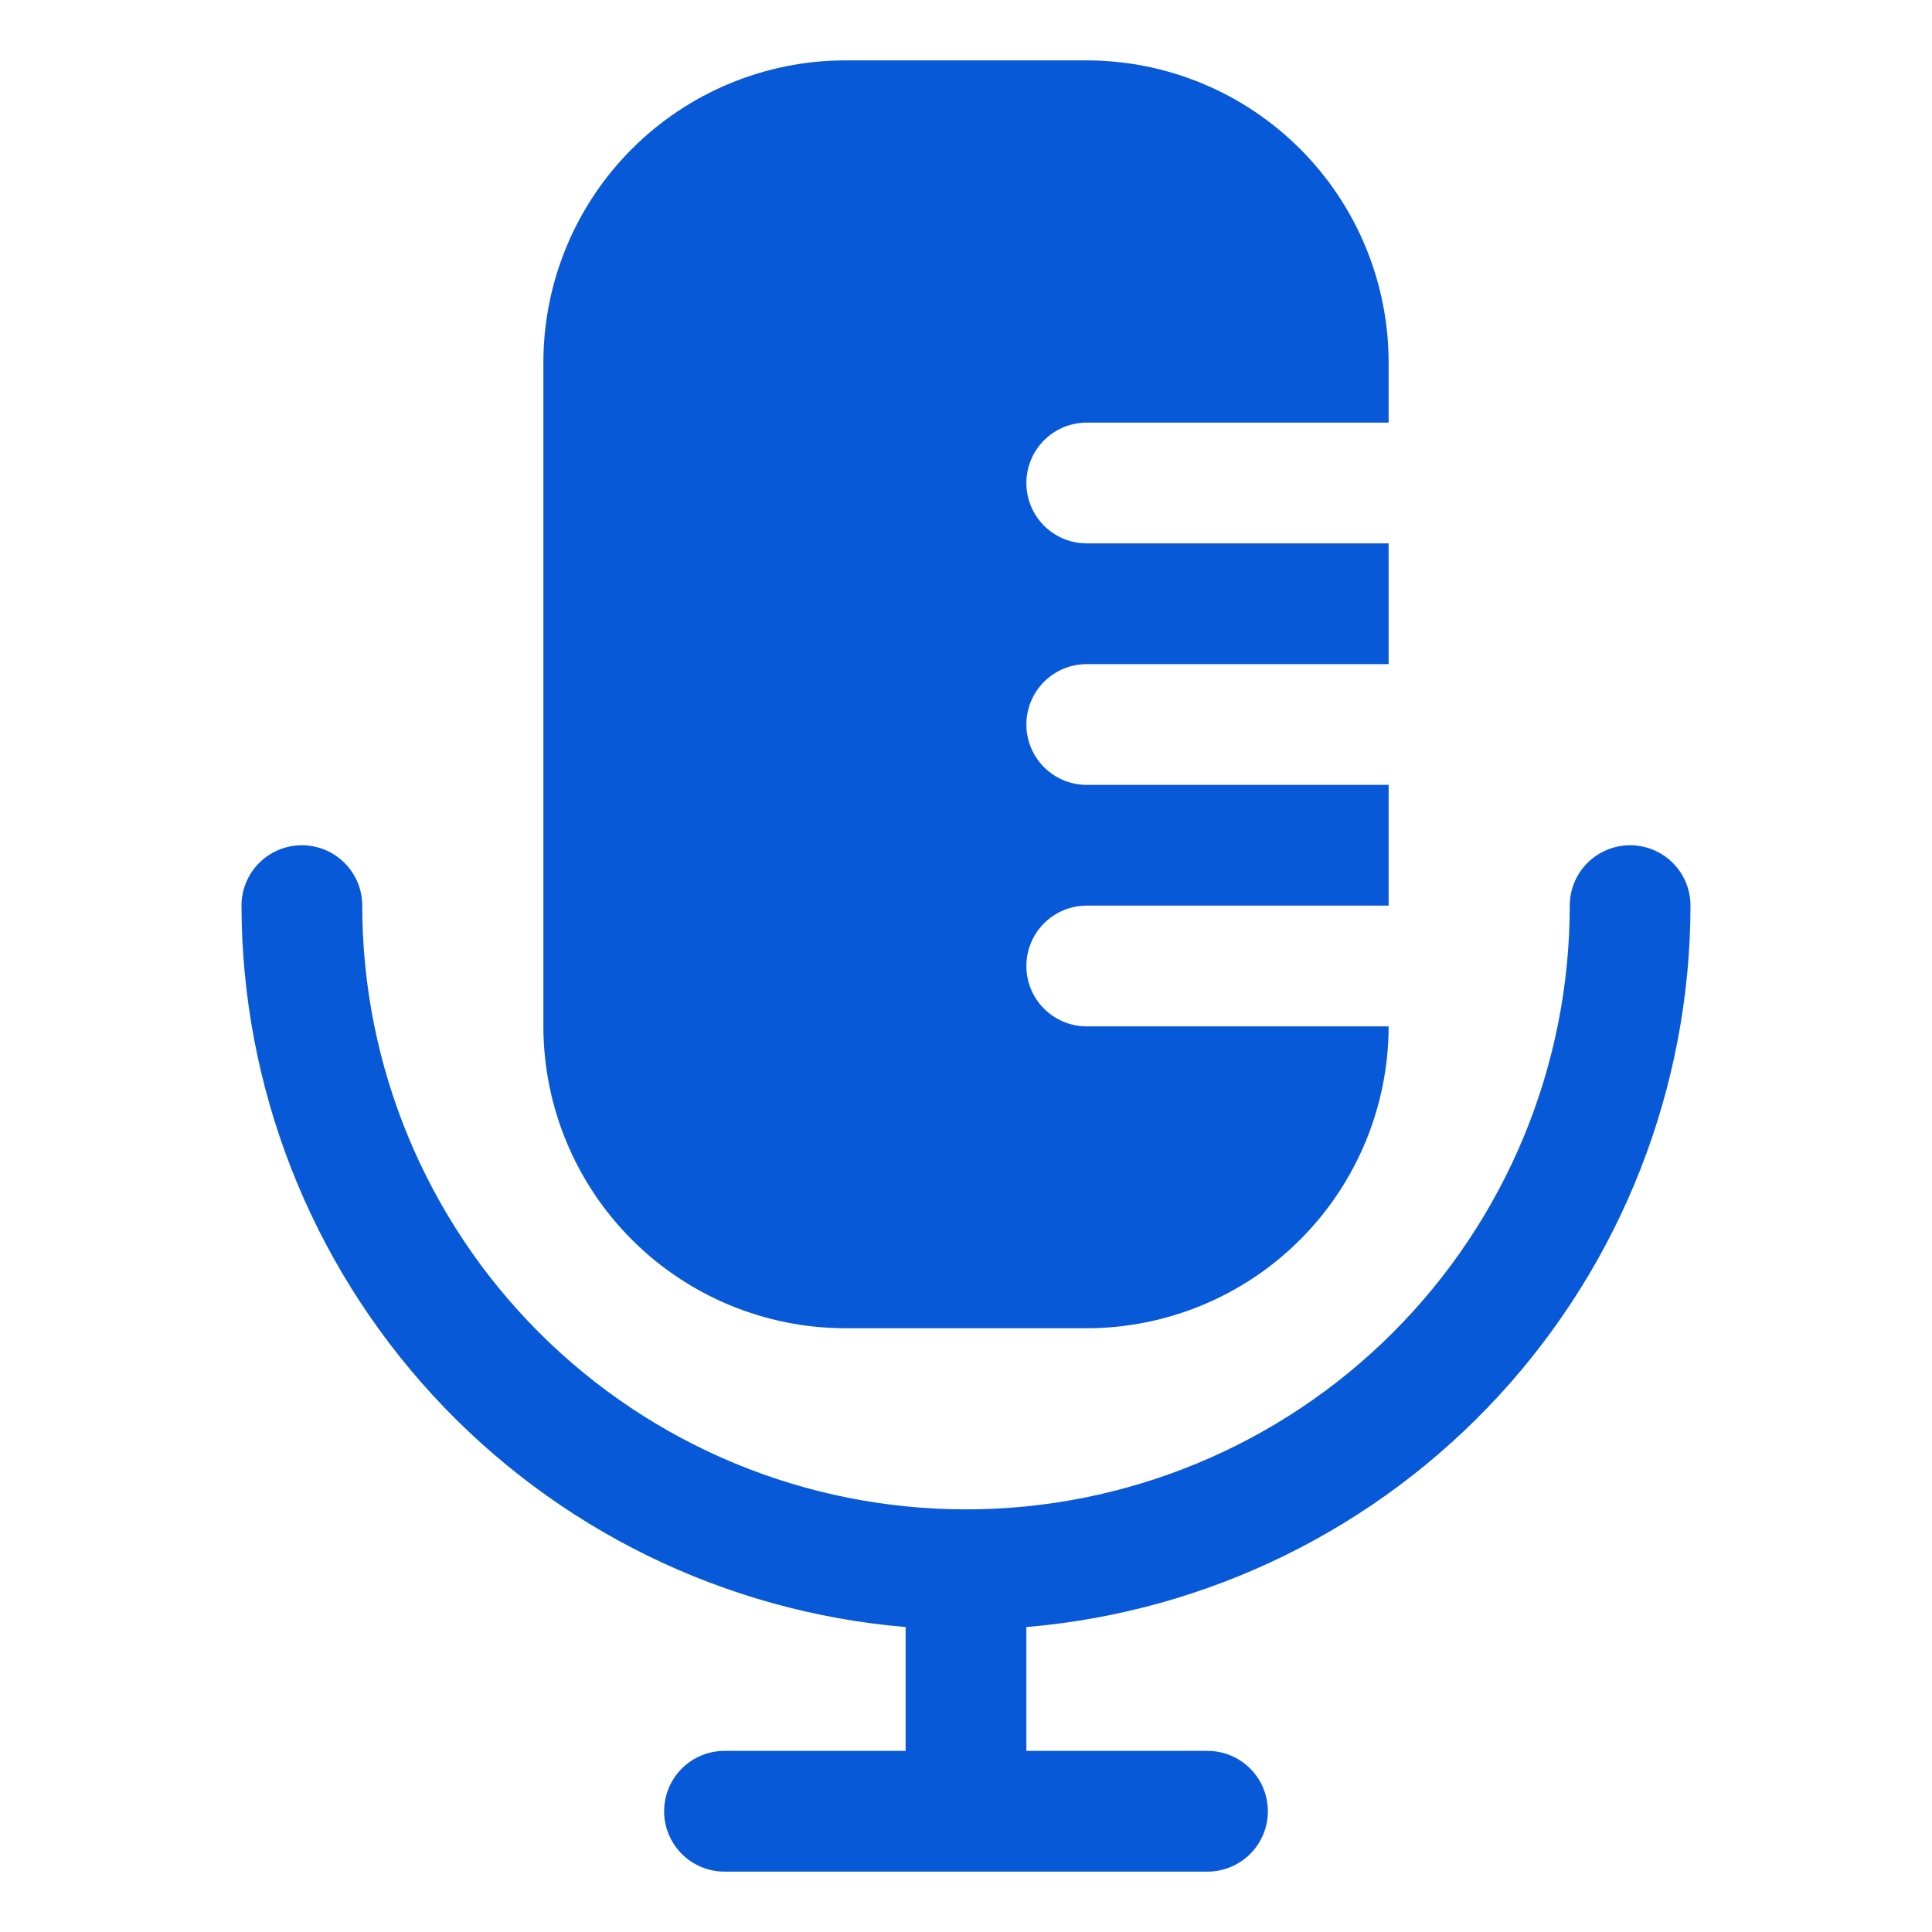
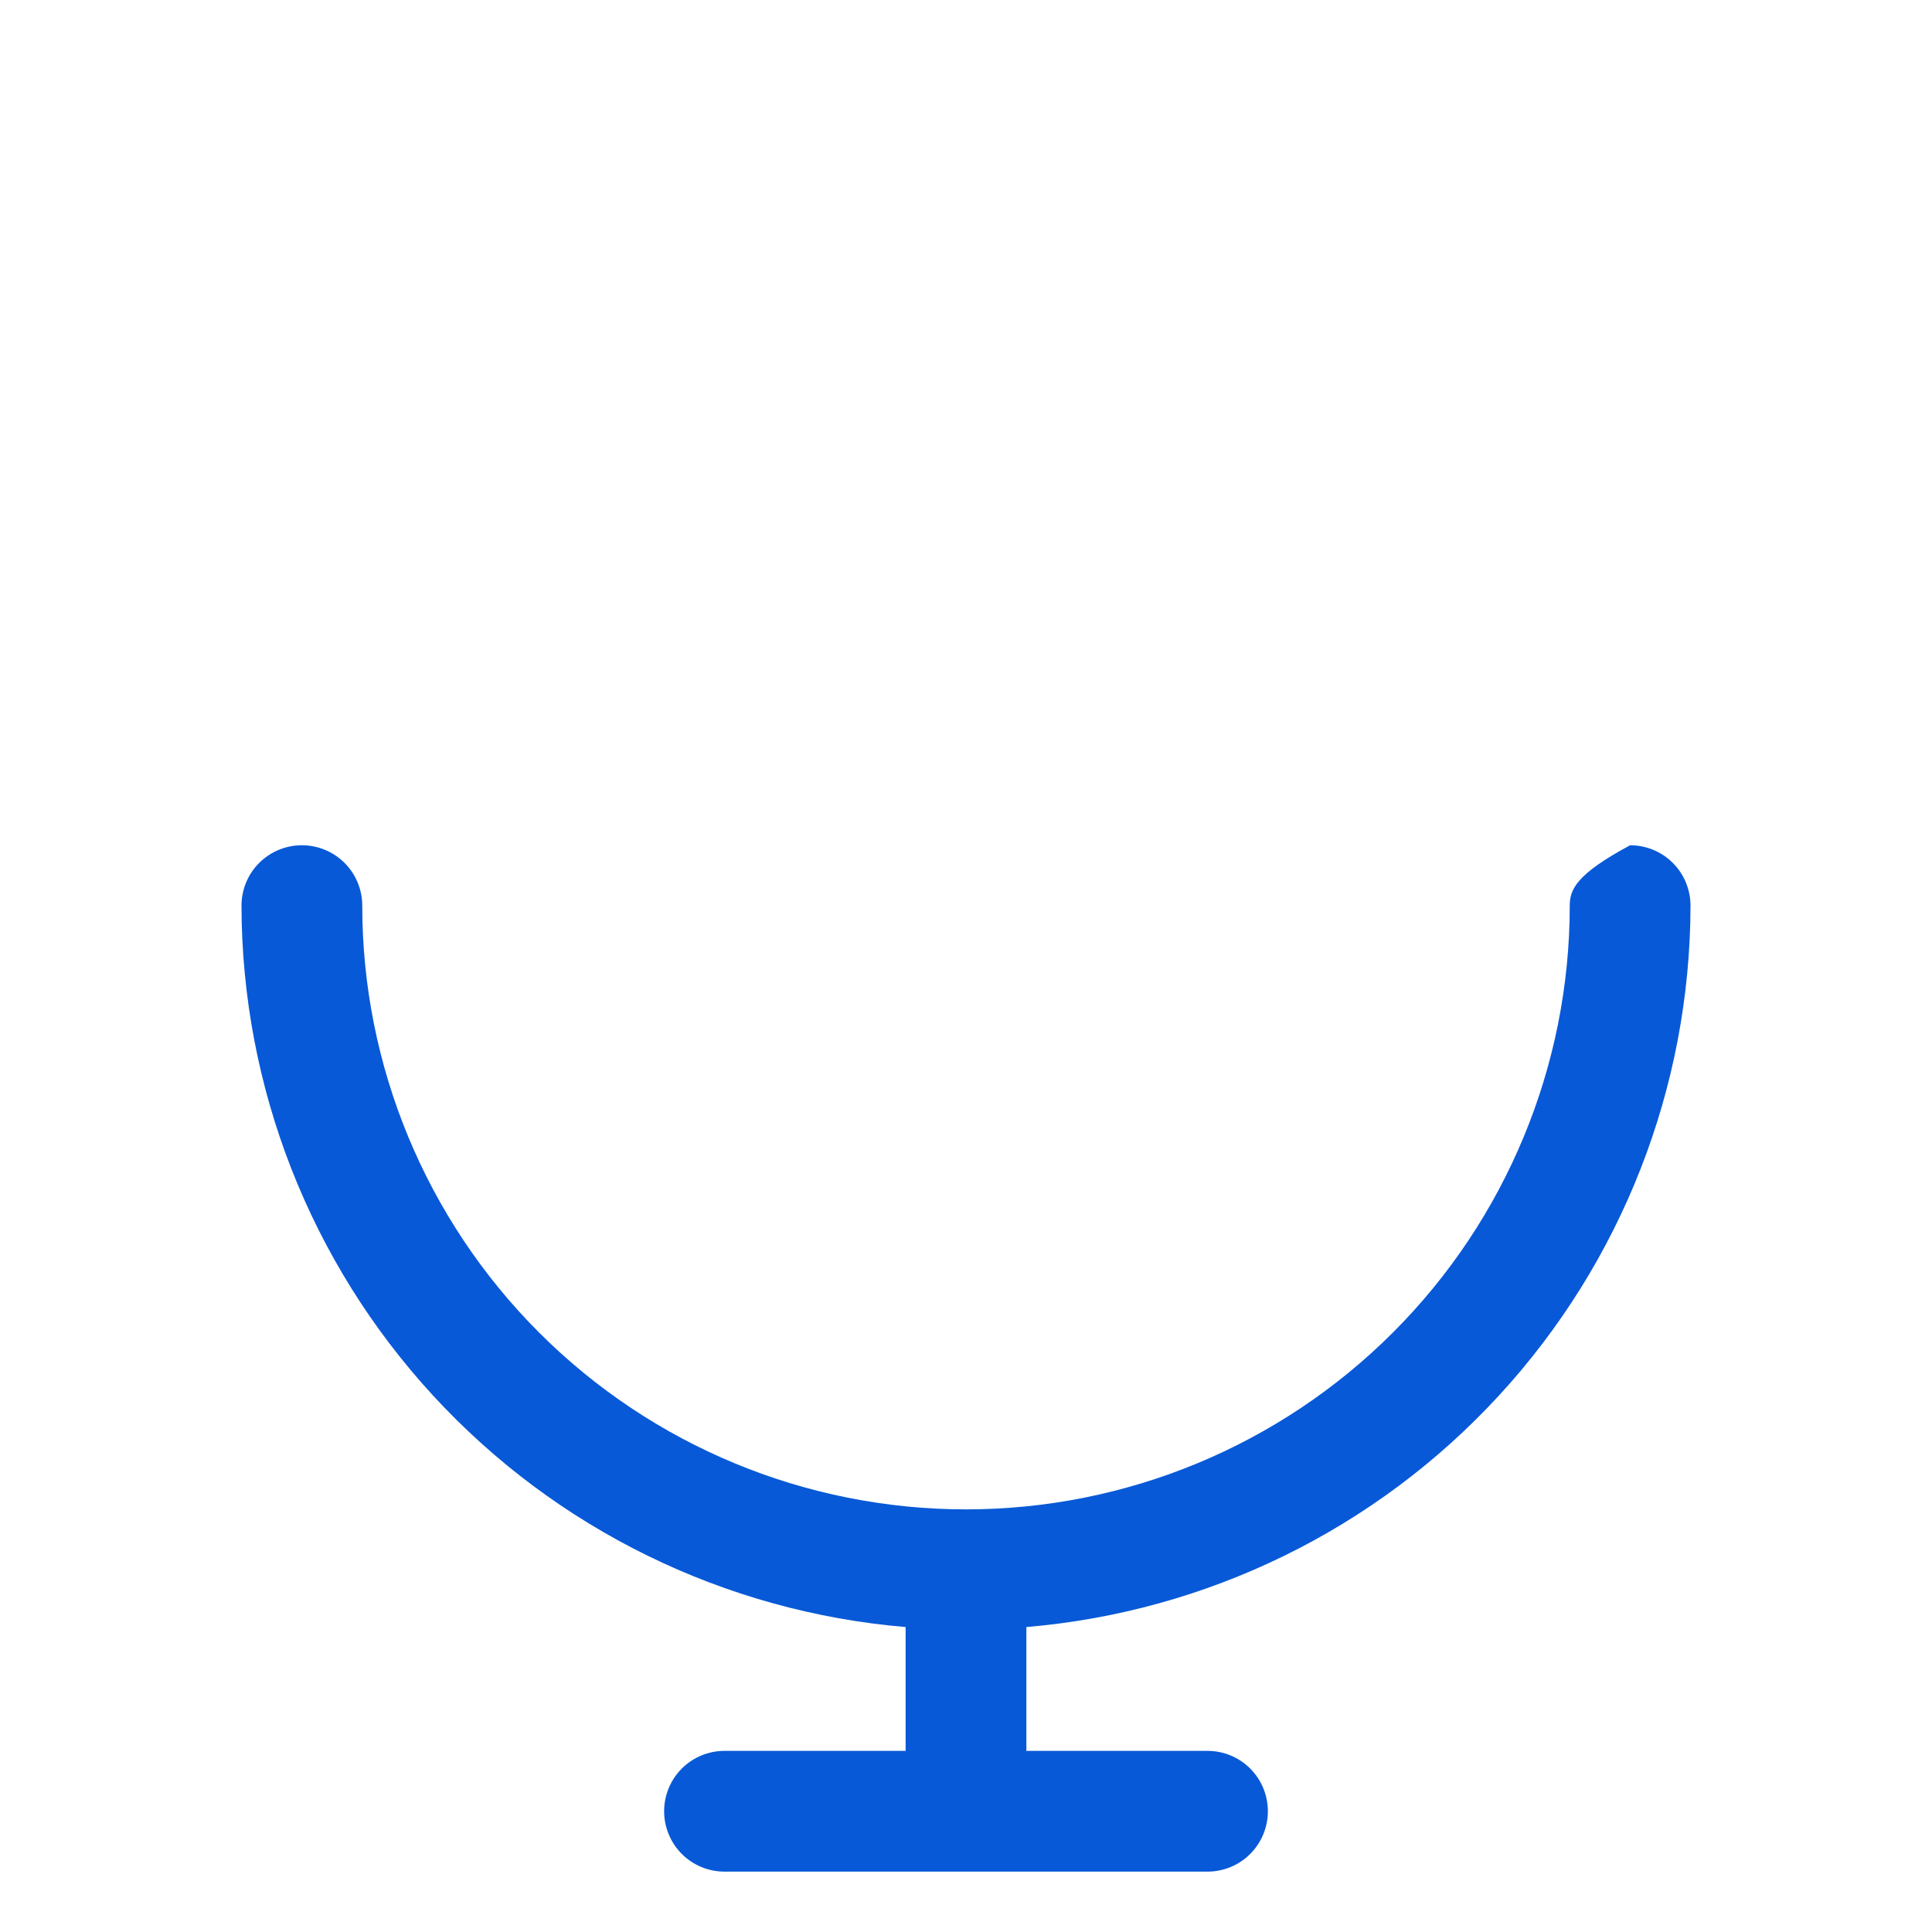
<svg xmlns="http://www.w3.org/2000/svg" width="100" height="100" viewBox="0 0 100 100" fill="none">
-   <path d="M43.75 68.75H56.25C60.392 68.745 64.364 67.097 67.293 64.168C70.222 61.239 71.87 57.267 71.875 53.125H56.25C55.421 53.125 54.626 52.796 54.04 52.21C53.454 51.624 53.125 50.829 53.125 50C53.125 49.171 53.454 48.376 54.04 47.79C54.626 47.204 55.421 46.875 56.25 46.875H71.875V40.625H56.25C55.421 40.625 54.626 40.296 54.04 39.71C53.454 39.124 53.125 38.329 53.125 37.5C53.125 36.671 53.454 35.876 54.04 35.29C54.626 34.704 55.421 34.375 56.25 34.375H71.875V28.125H56.25C55.421 28.125 54.626 27.796 54.04 27.21C53.454 26.624 53.125 25.829 53.125 25C53.125 24.171 53.454 23.376 54.04 22.79C54.626 22.204 55.421 21.875 56.25 21.875H71.875V18.75C71.87 14.607 70.222 10.636 67.293 7.707C64.364 4.778 60.392 3.13 56.25 3.125H43.75C39.608 3.13 35.636 4.778 32.707 7.707C29.778 10.636 28.13 14.607 28.125 18.75V53.125C28.13 57.267 29.778 61.239 32.707 64.168C35.636 67.097 39.608 68.745 43.75 68.75Z" fill="#0859D7" />
-   <path d="M87.5 46.875C87.5 46.046 87.171 45.251 86.585 44.665C85.999 44.079 85.204 43.75 84.375 43.75C83.546 43.75 82.751 44.079 82.165 44.665C81.579 45.251 81.25 46.046 81.25 46.875C81.25 55.163 77.958 63.112 72.097 68.972C66.237 74.833 58.288 78.125 50 78.125C41.712 78.125 33.763 74.833 27.903 68.972C22.042 63.112 18.75 55.163 18.75 46.875C18.75 46.046 18.421 45.251 17.835 44.665C17.249 44.079 16.454 43.75 15.625 43.75C14.796 43.75 14.001 44.079 13.415 44.665C12.829 45.251 12.5 46.046 12.5 46.875C12.514 56.273 16.053 65.323 22.418 72.237C28.783 79.152 37.51 83.426 46.875 84.216V90.625H37.5C36.671 90.625 35.876 90.954 35.29 91.54C34.704 92.126 34.375 92.921 34.375 93.75C34.375 94.579 34.704 95.374 35.29 95.96C35.876 96.546 36.671 96.875 37.5 96.875H62.5C63.329 96.875 64.124 96.546 64.71 95.96C65.296 95.374 65.625 94.579 65.625 93.75C65.625 92.921 65.296 92.126 64.71 91.54C64.124 90.954 63.329 90.625 62.5 90.625H53.125V84.216C62.49 83.426 71.217 79.152 77.582 72.237C83.947 65.323 87.486 56.273 87.5 46.875Z" fill="#0859D7" />
+   <path d="M87.5 46.875C87.5 46.046 87.171 45.251 86.585 44.665C85.999 44.079 85.204 43.75 84.375 43.75C81.579 45.251 81.25 46.046 81.25 46.875C81.25 55.163 77.958 63.112 72.097 68.972C66.237 74.833 58.288 78.125 50 78.125C41.712 78.125 33.763 74.833 27.903 68.972C22.042 63.112 18.75 55.163 18.75 46.875C18.75 46.046 18.421 45.251 17.835 44.665C17.249 44.079 16.454 43.75 15.625 43.75C14.796 43.75 14.001 44.079 13.415 44.665C12.829 45.251 12.5 46.046 12.5 46.875C12.514 56.273 16.053 65.323 22.418 72.237C28.783 79.152 37.51 83.426 46.875 84.216V90.625H37.5C36.671 90.625 35.876 90.954 35.29 91.54C34.704 92.126 34.375 92.921 34.375 93.75C34.375 94.579 34.704 95.374 35.29 95.96C35.876 96.546 36.671 96.875 37.5 96.875H62.5C63.329 96.875 64.124 96.546 64.71 95.96C65.296 95.374 65.625 94.579 65.625 93.75C65.625 92.921 65.296 92.126 64.71 91.54C64.124 90.954 63.329 90.625 62.5 90.625H53.125V84.216C62.49 83.426 71.217 79.152 77.582 72.237C83.947 65.323 87.486 56.273 87.5 46.875Z" fill="#0859D7" />
</svg>